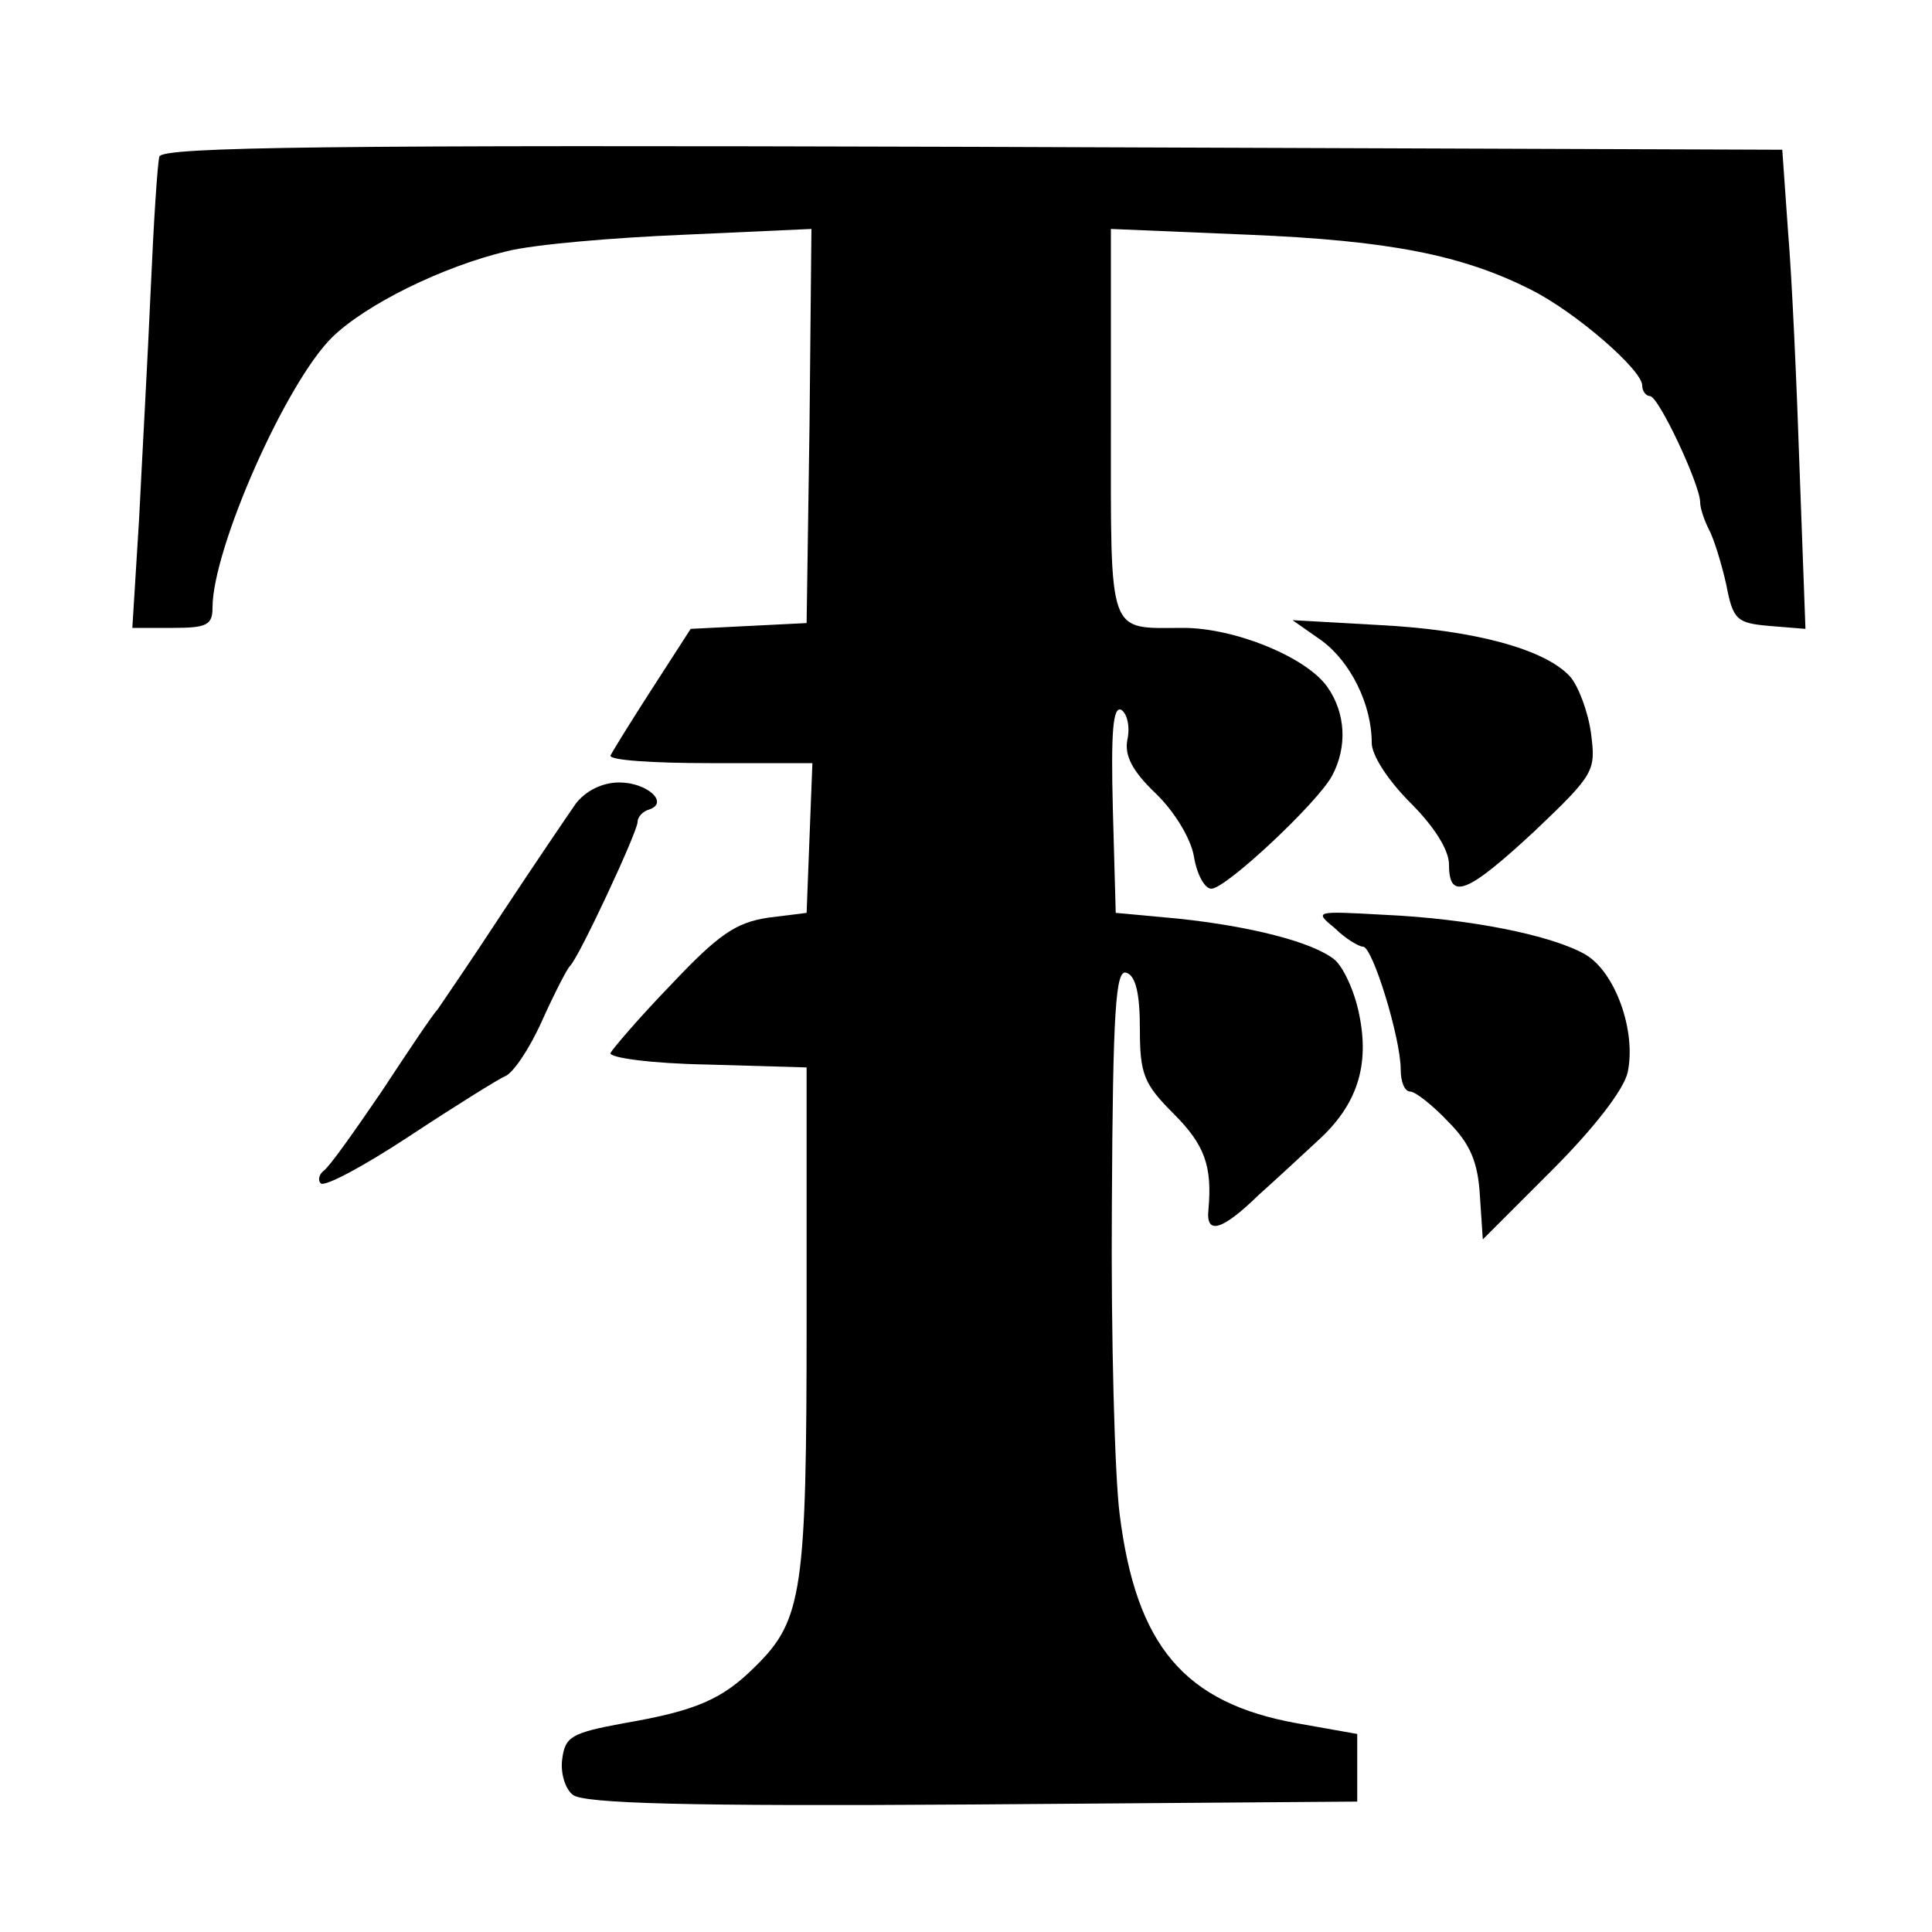
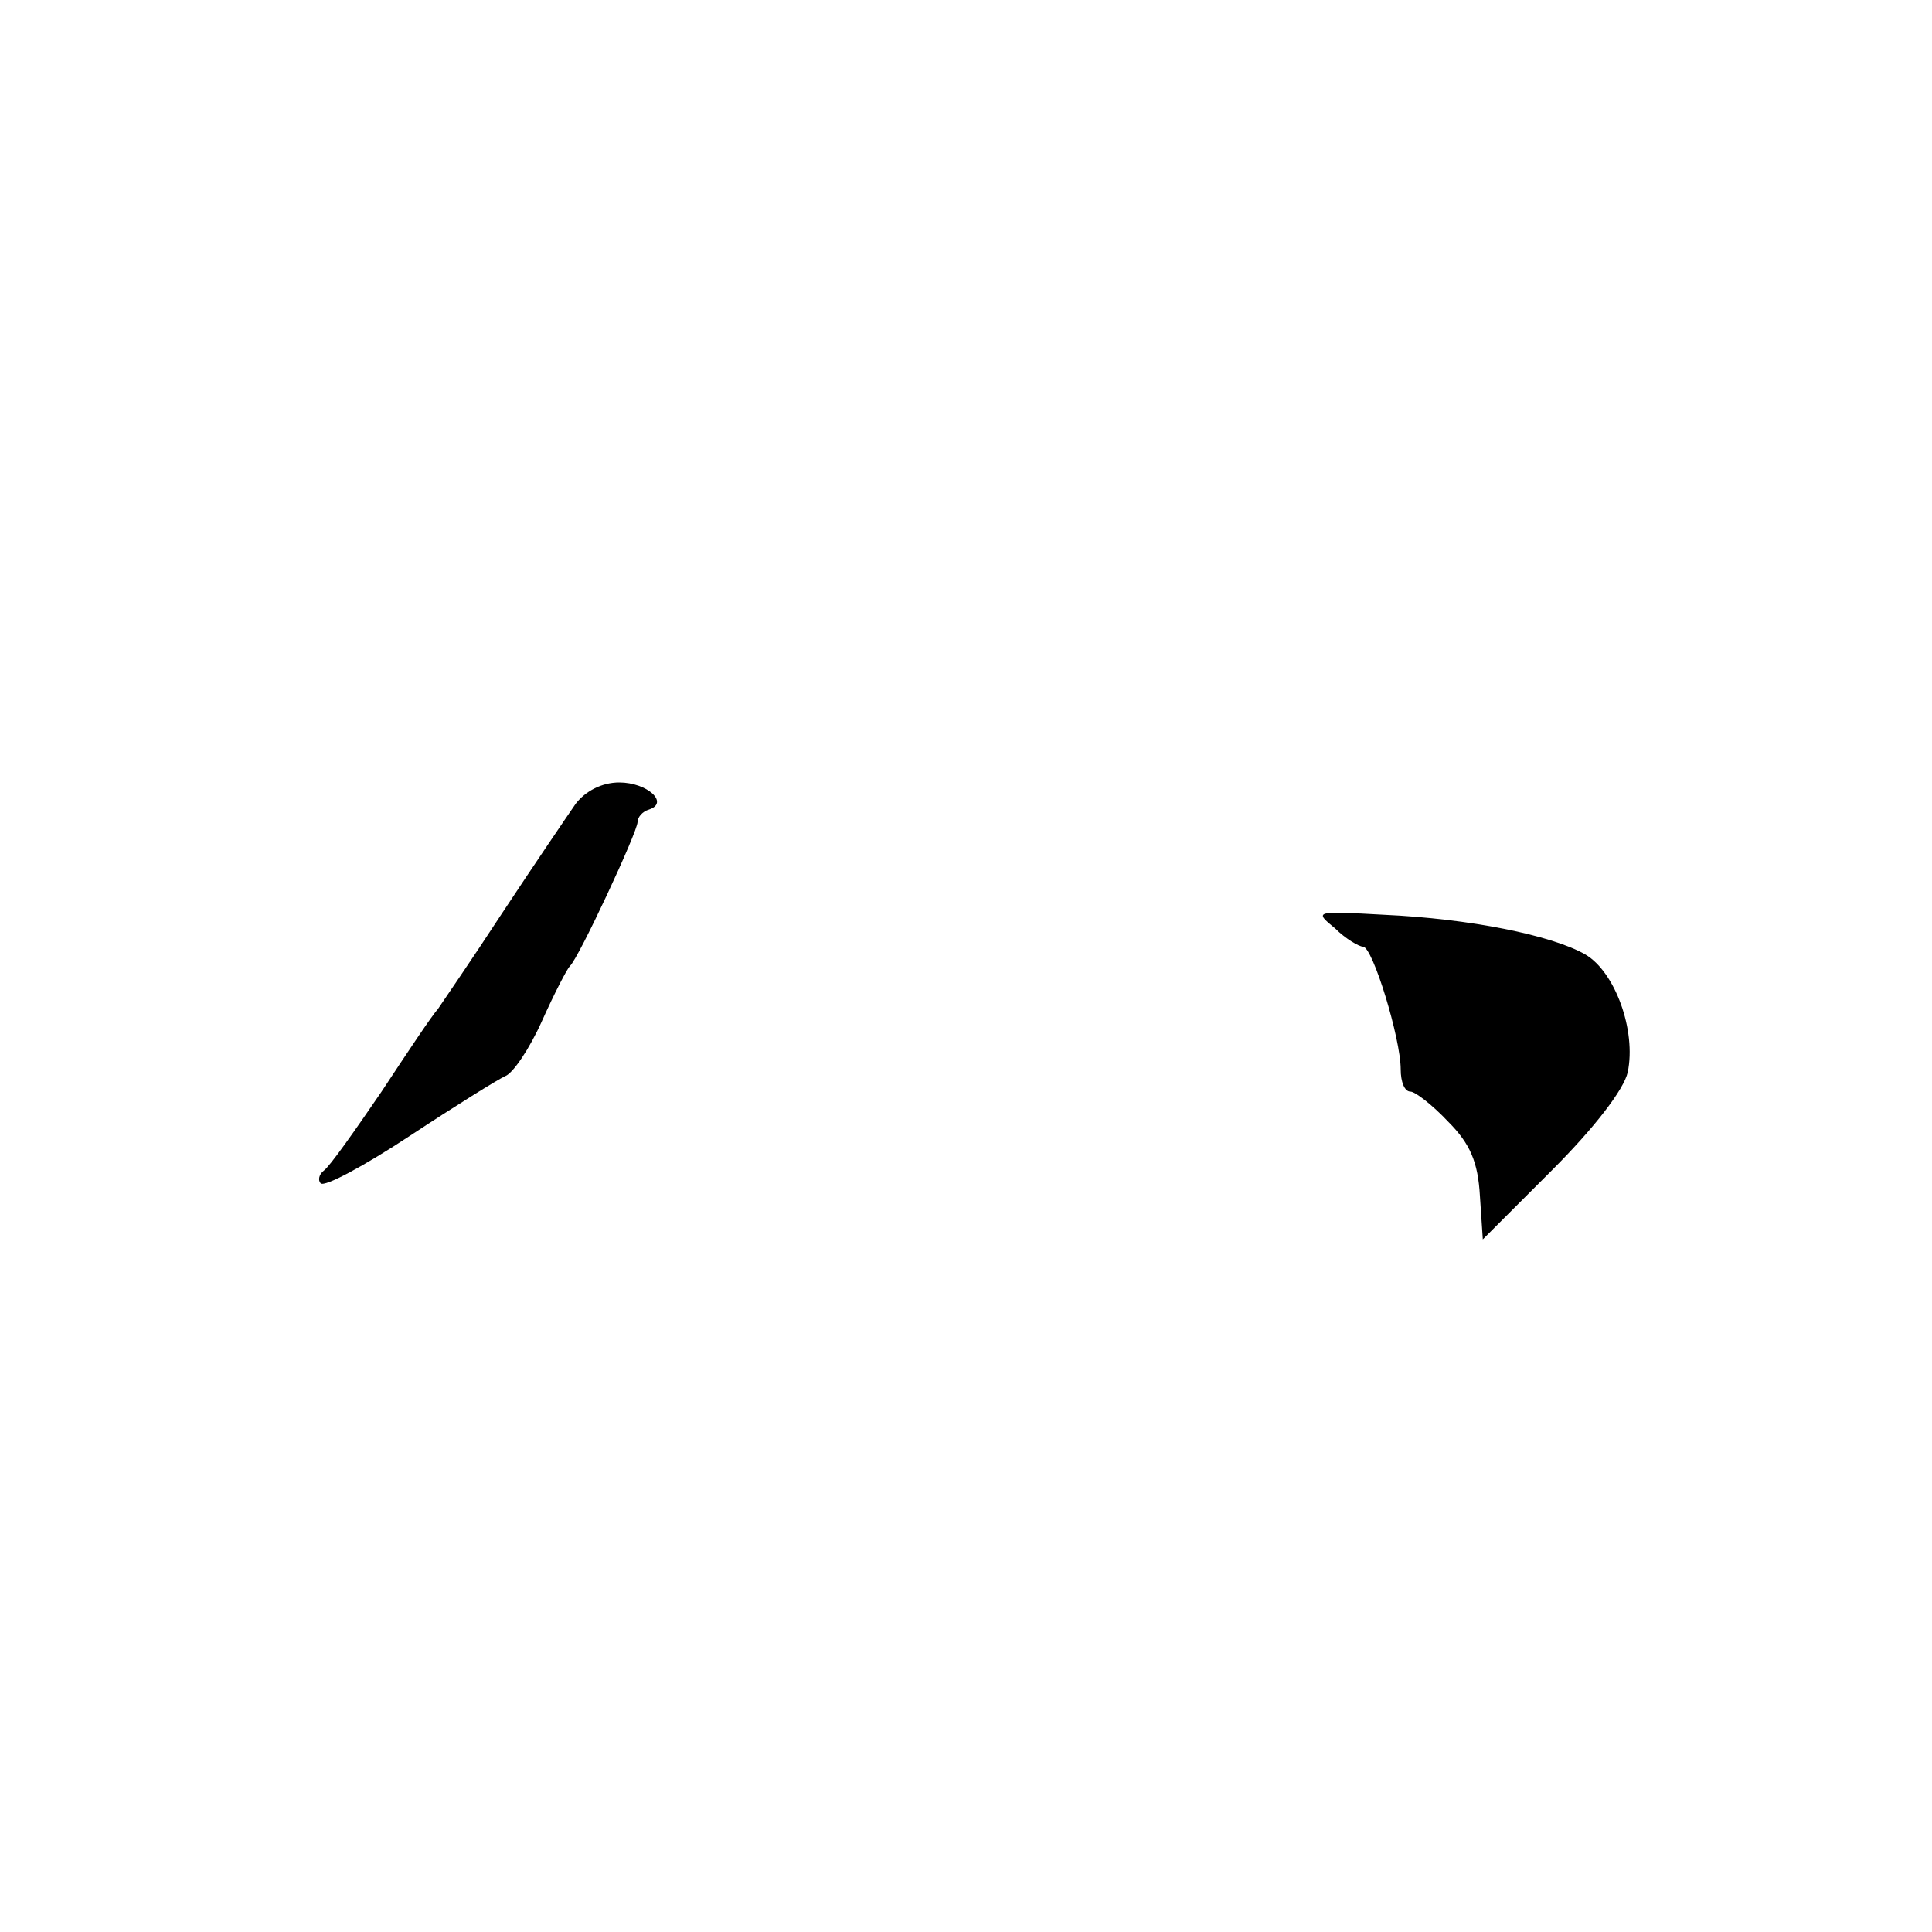
<svg xmlns="http://www.w3.org/2000/svg" version="1.0" width="200pt" height="200pt" viewBox="0 0 200 200" preserveAspectRatio="xMidYMid meet">
  <g transform="translate(0,200) scale(0.1,-0.1)" fill="#000000" stroke="none">
-     <path d="M165 1838 c-2 -7 -6 -69 -9 -138 -3 -69 -9 -176 -12 -237 l-7 -113 42 0 c35 0 41 3 41 21 0 61 76 233 124 280 35 34 114 73 181 89 28 7 110 14 183 17 l132 6 -2 -204 -3 -204 -60 -3 -60 -3 -40 -62 c-22 -34 -41 -65 -43 -69 -2 -5 44 -8 103 -8 l106 0 -3 -77 -3 -78 -40 -5 c-33 -5 -51 -17 -100 -69 -33 -34 -61 -67 -63 -71 -2 -5 43 -11 100 -12 l103 -3 0 -260 c0 -281 -4 -312 -53 -360 -34 -34 -61 -46 -137 -59 -54 -10 -60 -14 -63 -37 -2 -14 3 -31 11 -37 11 -9 119 -12 413 -10 l399 3 0 35 0 35 -62 11 c-117 21 -167 80 -184 217 -5 39 -9 183 -8 319 1 204 4 245 15 241 10 -3 14 -23 14 -58 0 -47 4 -57 35 -88 32 -32 40 -54 36 -99 -3 -27 14 -22 52 15 19 17 47 43 61 56 41 37 54 78 43 131 -5 25 -17 50 -26 57 -23 18 -86 34 -161 42 l-65 6 -3 108 c-2 79 0 107 9 102 6 -4 9 -18 6 -31 -3 -16 5 -32 29 -55 19 -18 37 -47 40 -66 3 -18 11 -33 18 -33 15 0 110 89 125 117 16 30 14 65 -5 92 -22 31 -96 61 -149 61 -79 0 -75 -12 -75 212 l0 201 143 -6 c145 -6 221 -21 292 -57 46 -23 115 -83 115 -99 0 -6 4 -11 8 -11 9 0 52 -92 52 -110 0 -6 4 -18 9 -28 5 -9 13 -35 18 -57 7 -37 11 -40 45 -43 l37 -3 -6 163 c-3 90 -8 201 -12 248 l-6 85 -838 3 c-665 2 -838 0 -842 -10z" />
-     <path d="M1368 1337 c30 -22 52 -66 52 -106 0 -13 17 -39 40 -62 25 -25 40 -49 40 -64 0 -38 19 -30 89 35 62 59 63 62 58 101 -3 22 -13 49 -22 59 -26 28 -99 48 -198 53 l-89 5 30 -21z" />
-     <path d="M596 1168 c-9 -13 -43 -63 -76 -113 -32 -49 -63 -94 -67 -100 -5 -5 -31 -44 -58 -85 -28 -41 -54 -78 -60 -82 -5 -4 -6 -10 -3 -13 4 -4 45 18 92 49 47 31 92 59 99 62 8 3 25 28 38 57 13 29 26 54 29 57 9 8 70 139 70 149 0 5 5 11 12 13 21 7 -2 28 -31 28 -18 0 -35 -9 -45 -22z" />
+     <path d="M596 1168 c-9 -13 -43 -63 -76 -113 -32 -49 -63 -94 -67 -100 -5 -5 -31 -44 -58 -85 -28 -41 -54 -78 -60 -82 -5 -4 -6 -10 -3 -13 4 -4 45 18 92 49 47 31 92 59 99 62 8 3 25 28 38 57 13 29 26 54 29 57 9 8 70 139 70 149 0 5 5 11 12 13 21 7 -2 28 -31 28 -18 0 -35 -9 -45 -22" />
    <path d="M1382 1039 c11 -11 25 -19 29 -19 10 0 39 -95 39 -127 0 -13 4 -23 10 -23 5 0 23 -14 39 -31 23 -23 31 -42 33 -77 l3 -45 72 72 c43 43 74 83 78 101 9 43 -13 104 -44 122 -35 20 -120 37 -208 41 -72 4 -73 4 -51 -14z" />
  </g>
</svg>